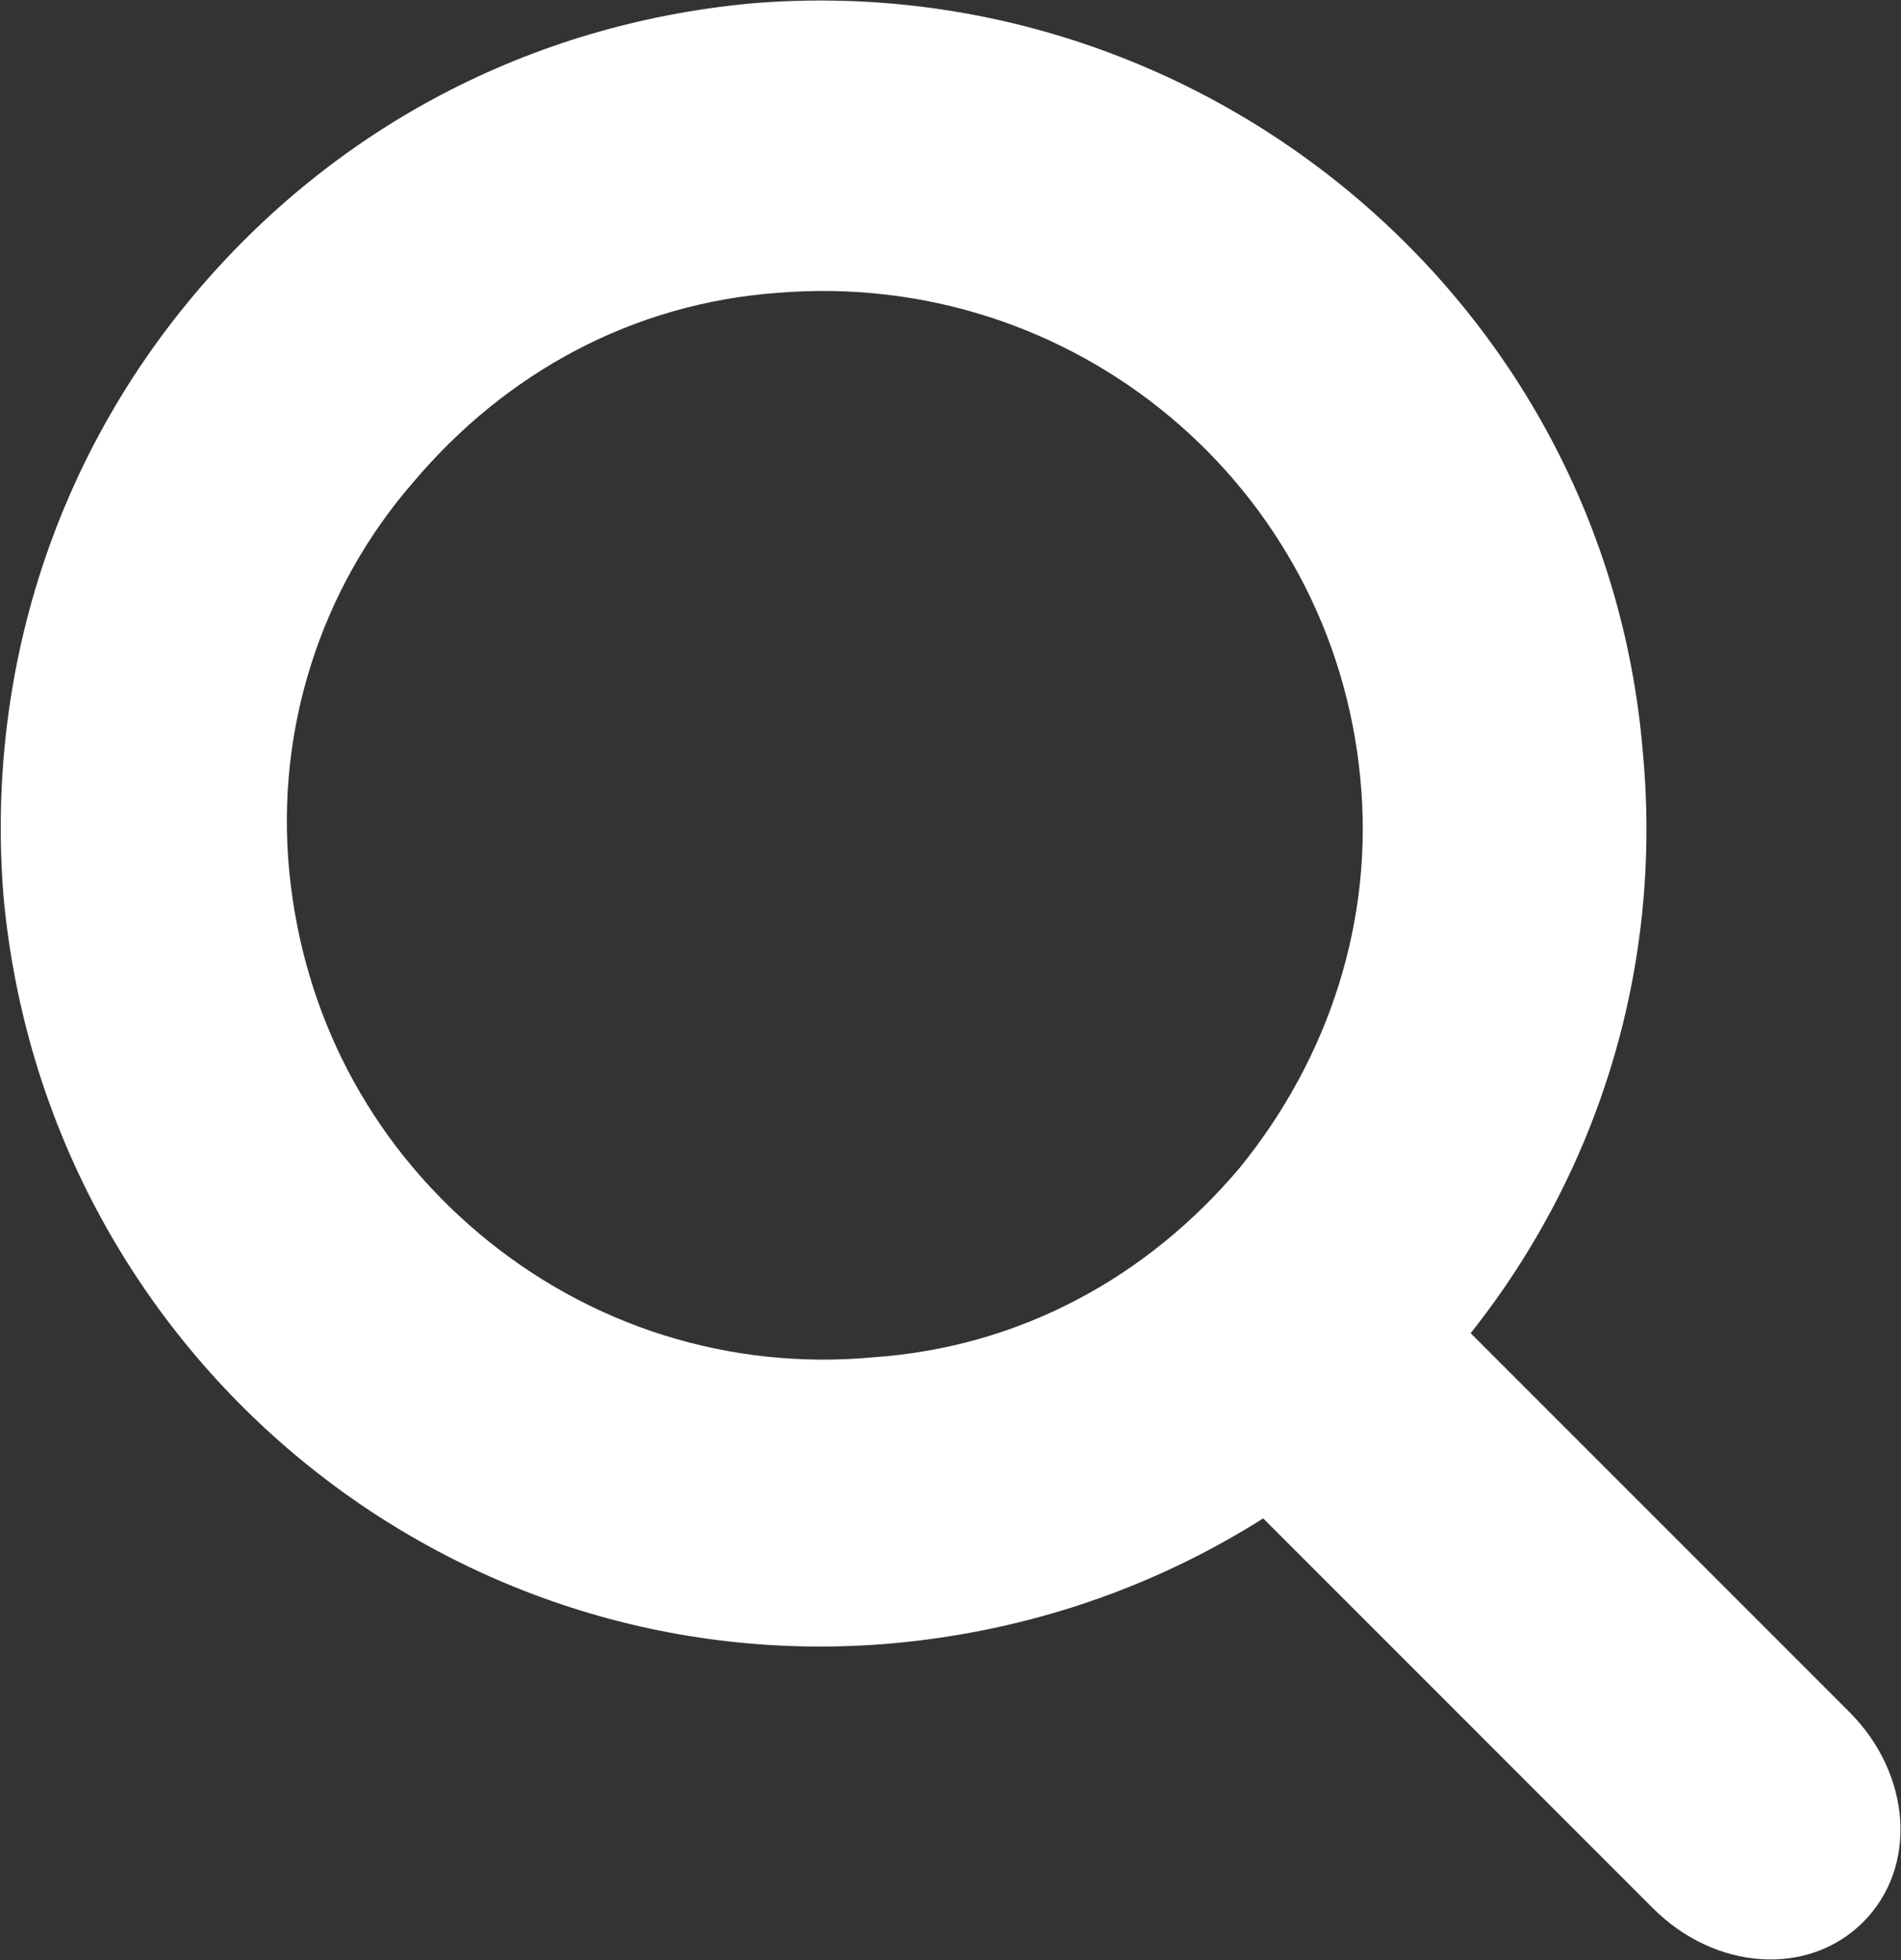
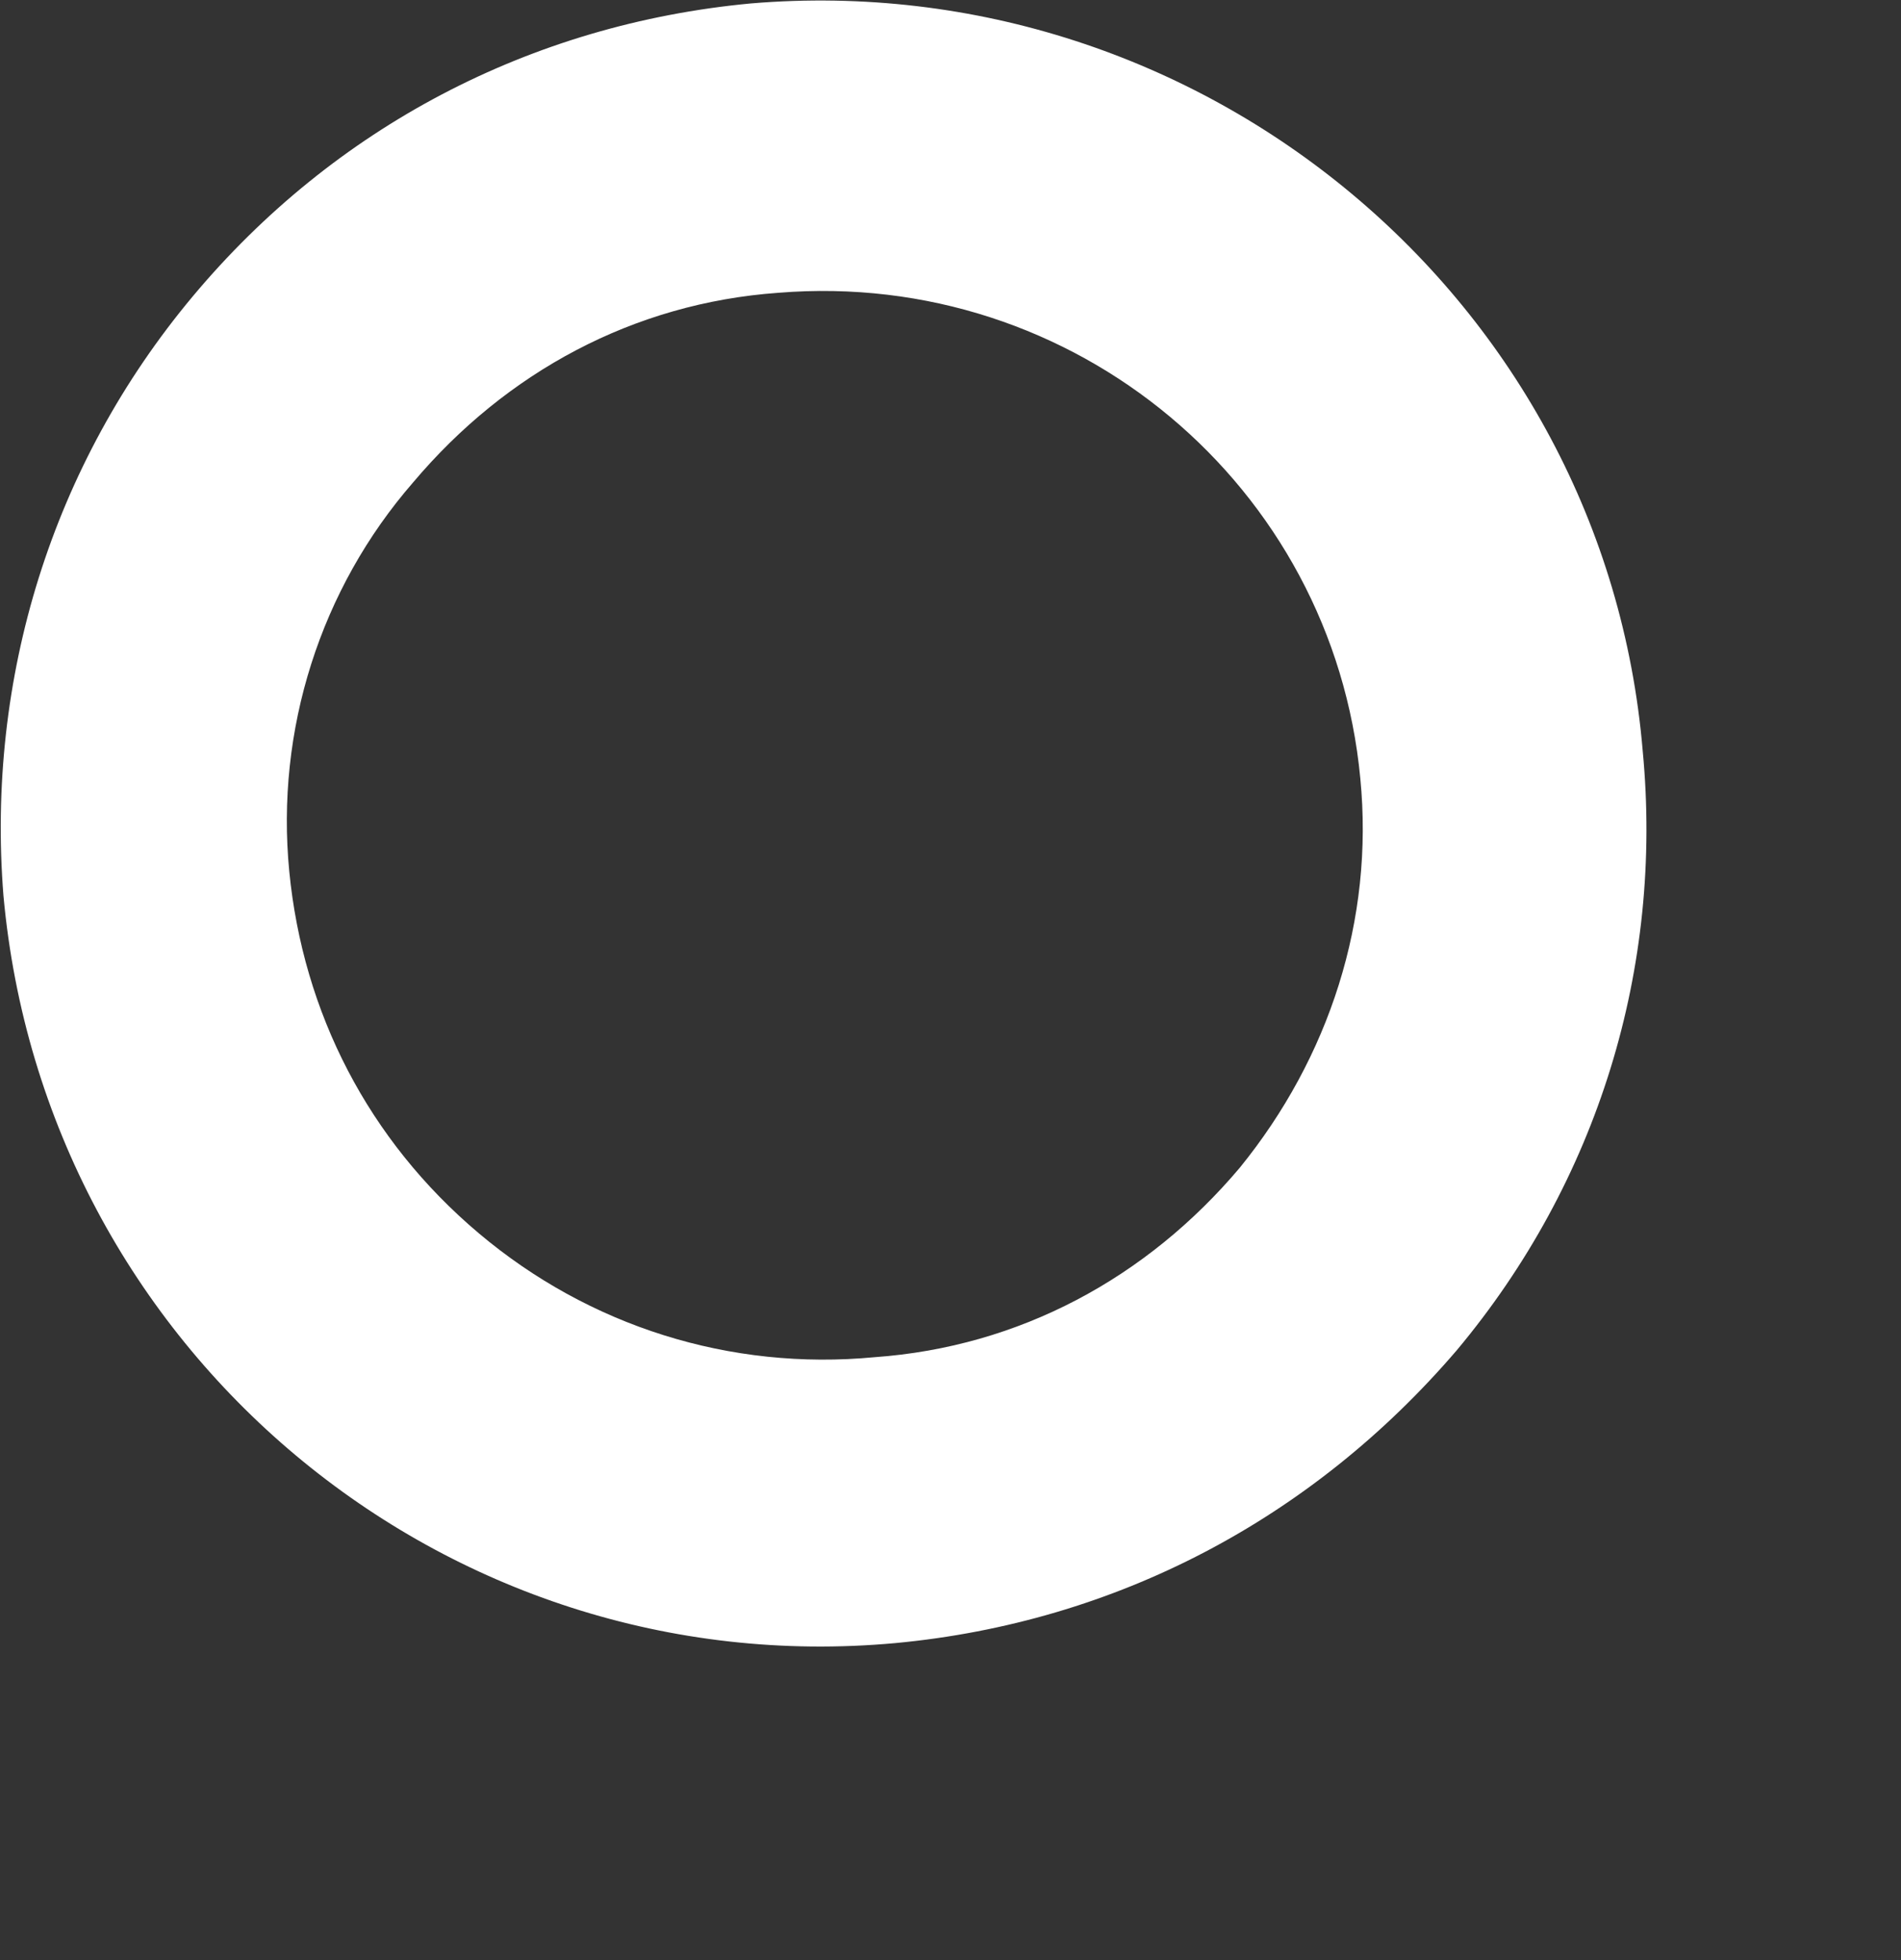
<svg xmlns="http://www.w3.org/2000/svg" version="1.1" id="Layer_1" x="0px" y="0px" viewBox="0 0 55.2 56.9" style="enable-background:new 0 0 55.2 56.9;" xml:space="preserve">
  <rect x="0" y="0" width="55.2" height="56.9" fill="#333333" stroke="none" />
  <style type="text/css">
	.st0{fill:#FFFFFF;}
</style>
  <path class="st0" d="M21.8,0.1L21.8,0.1C15.4,0.7,9.7,3.7,5.6,8.6c-4.1,4.9-6,11.1-5.5,17.4C1.3,39.2,12.9,48.9,26,47.7  c6.4-0.6,12.1-3.6,16.3-8.5c4.1-4.9,6-11.1,5.4-17.4C46.6,8.7,34.9-1,21.8,0.1 M13.9,35.8L13.9,35.8c-3.2-2.7-5.1-6.4-5.5-10.5  C8,21.2,9.3,17.1,12,14c2.7-3.2,6.4-5.2,10.6-5.5c8.6-0.7,16.1,5.6,16.9,14.1c0.4,4.1-0.9,8.1-3.5,11.3c-2.7,3.2-6.4,5.2-10.6,5.5  C21.2,39.8,17.1,38.5,13.9,35.8" />
-   <path class="st0" d="M53.7,49.7c1.8,1.8,2,4.5,0.4,6.1l0,0c-1.6,1.6-4.3,1.4-6.1-0.4L35.4,42.8c-1.8-1.8-2-4.5-0.4-6.1l0,0  c1.6-1.6,4.3-1.4,6.1,0.4L53.7,49.7z" />
</svg>